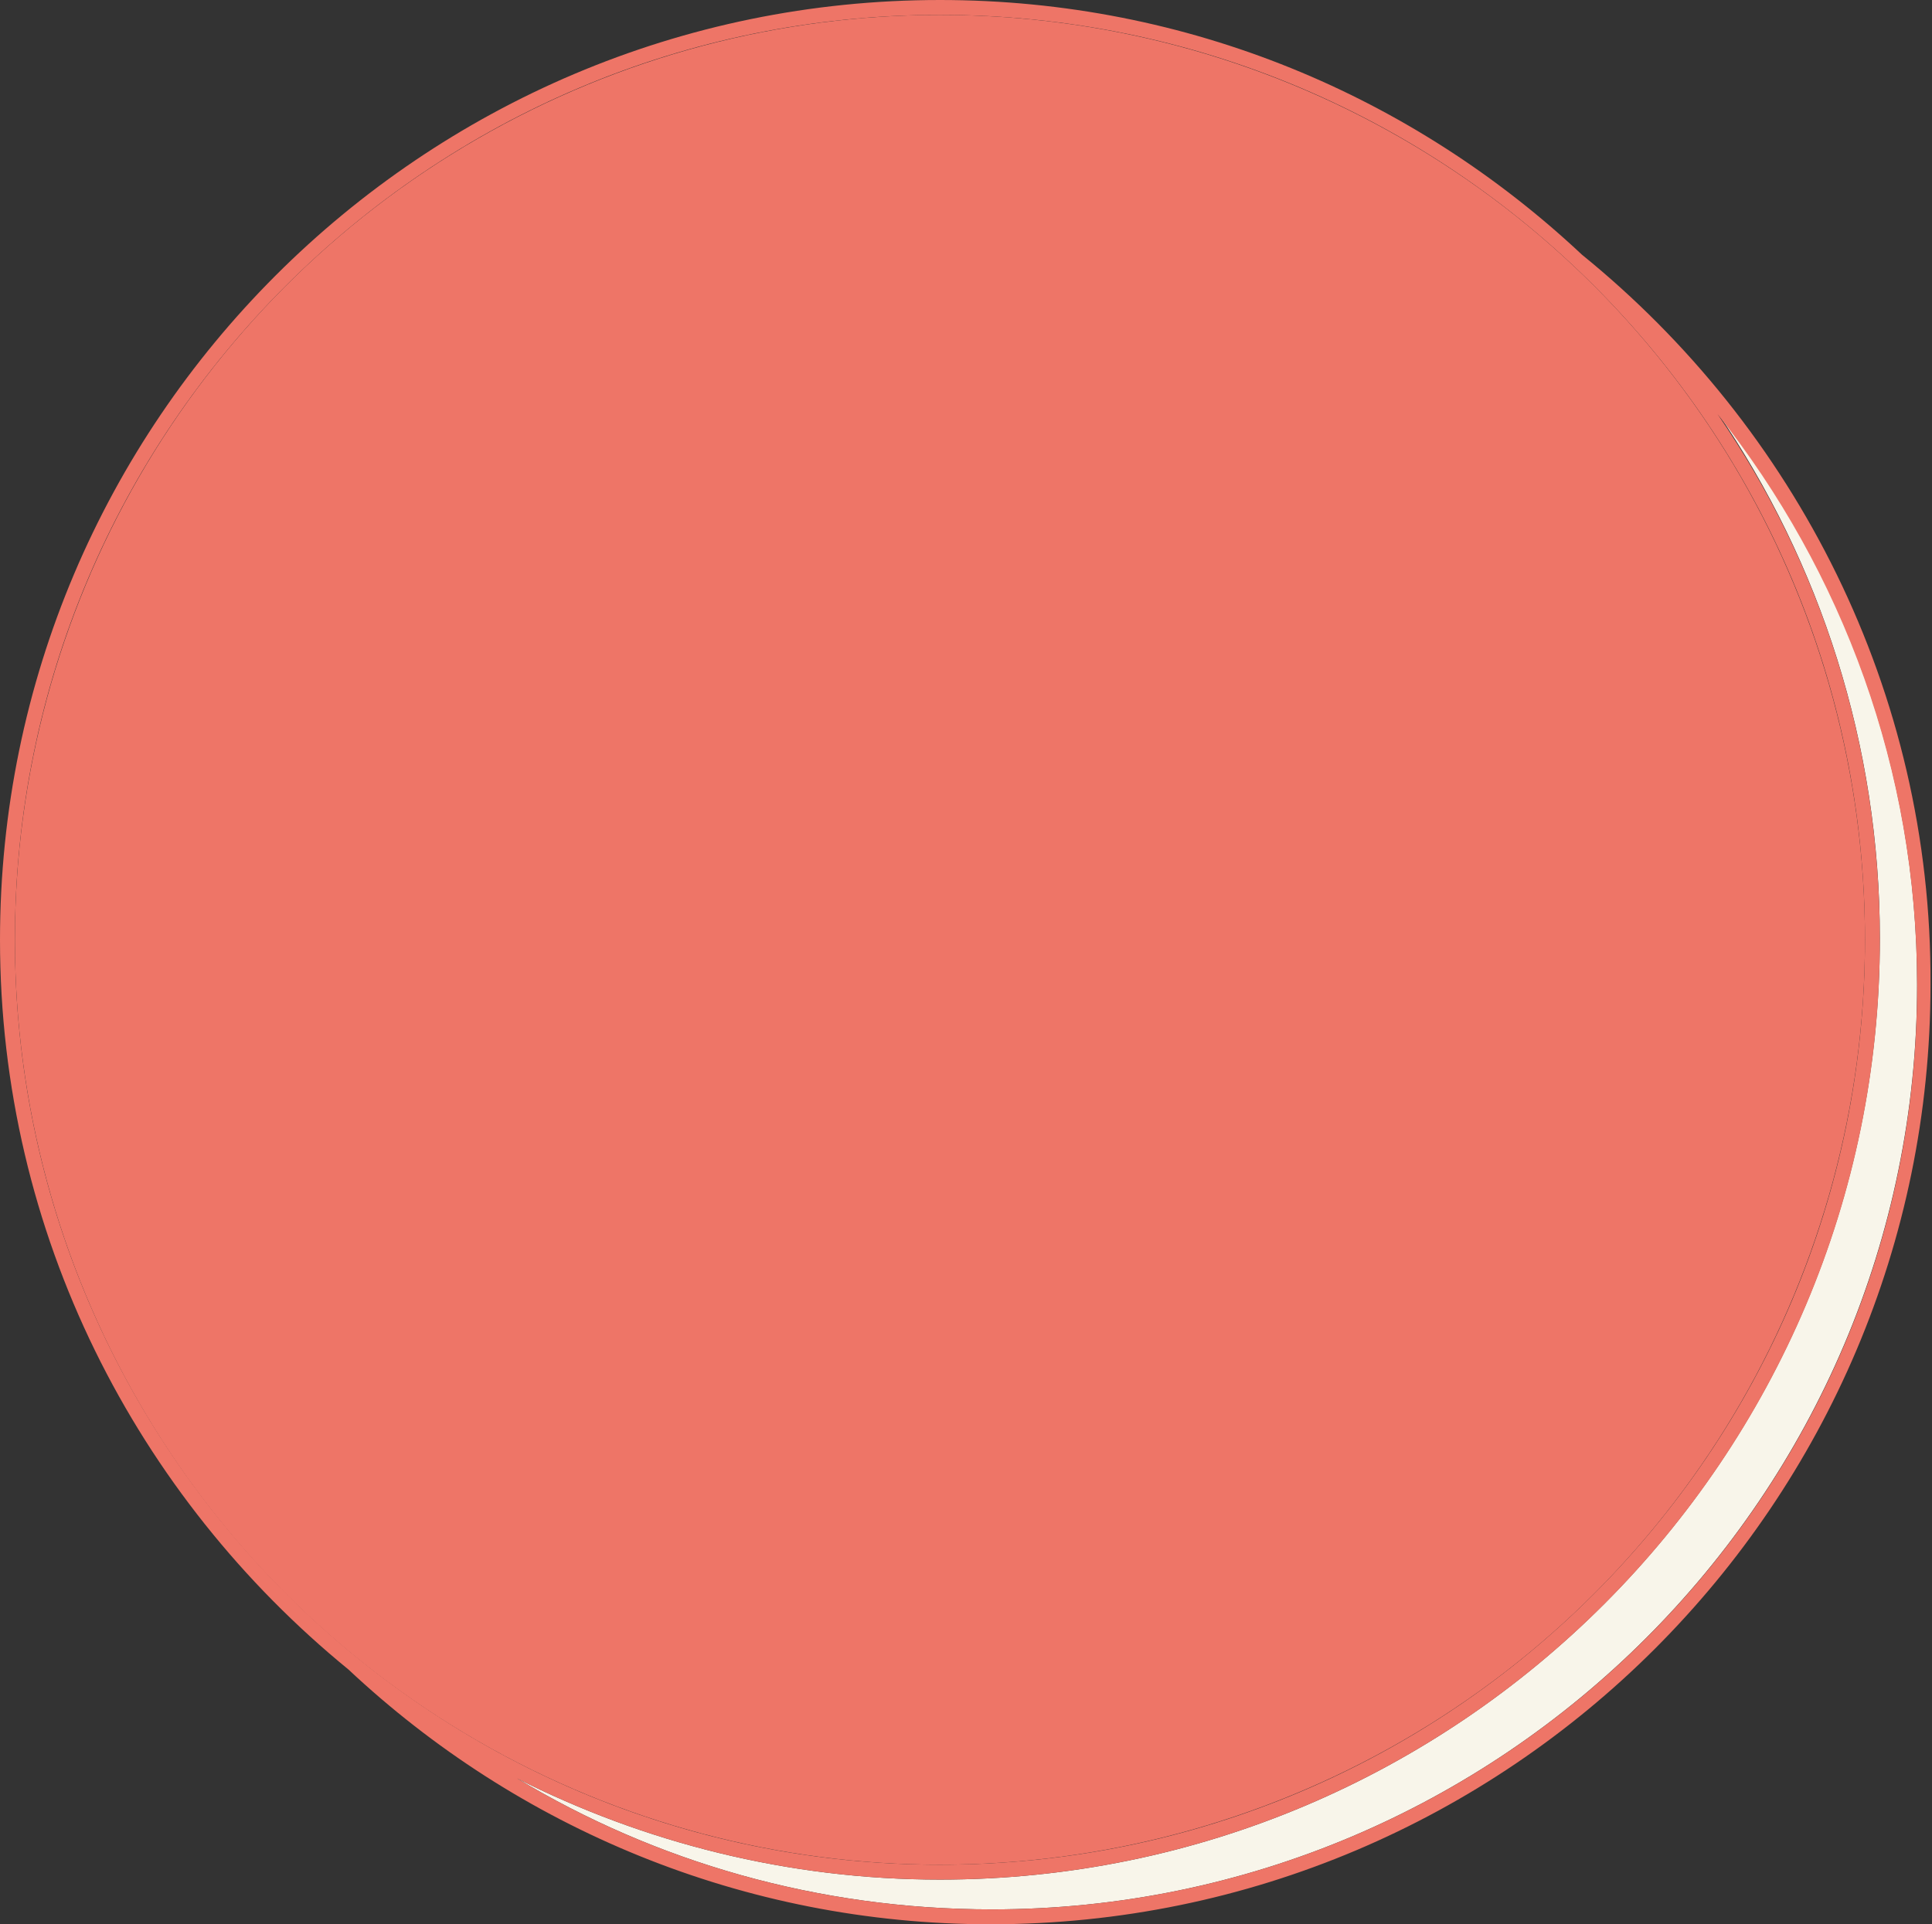
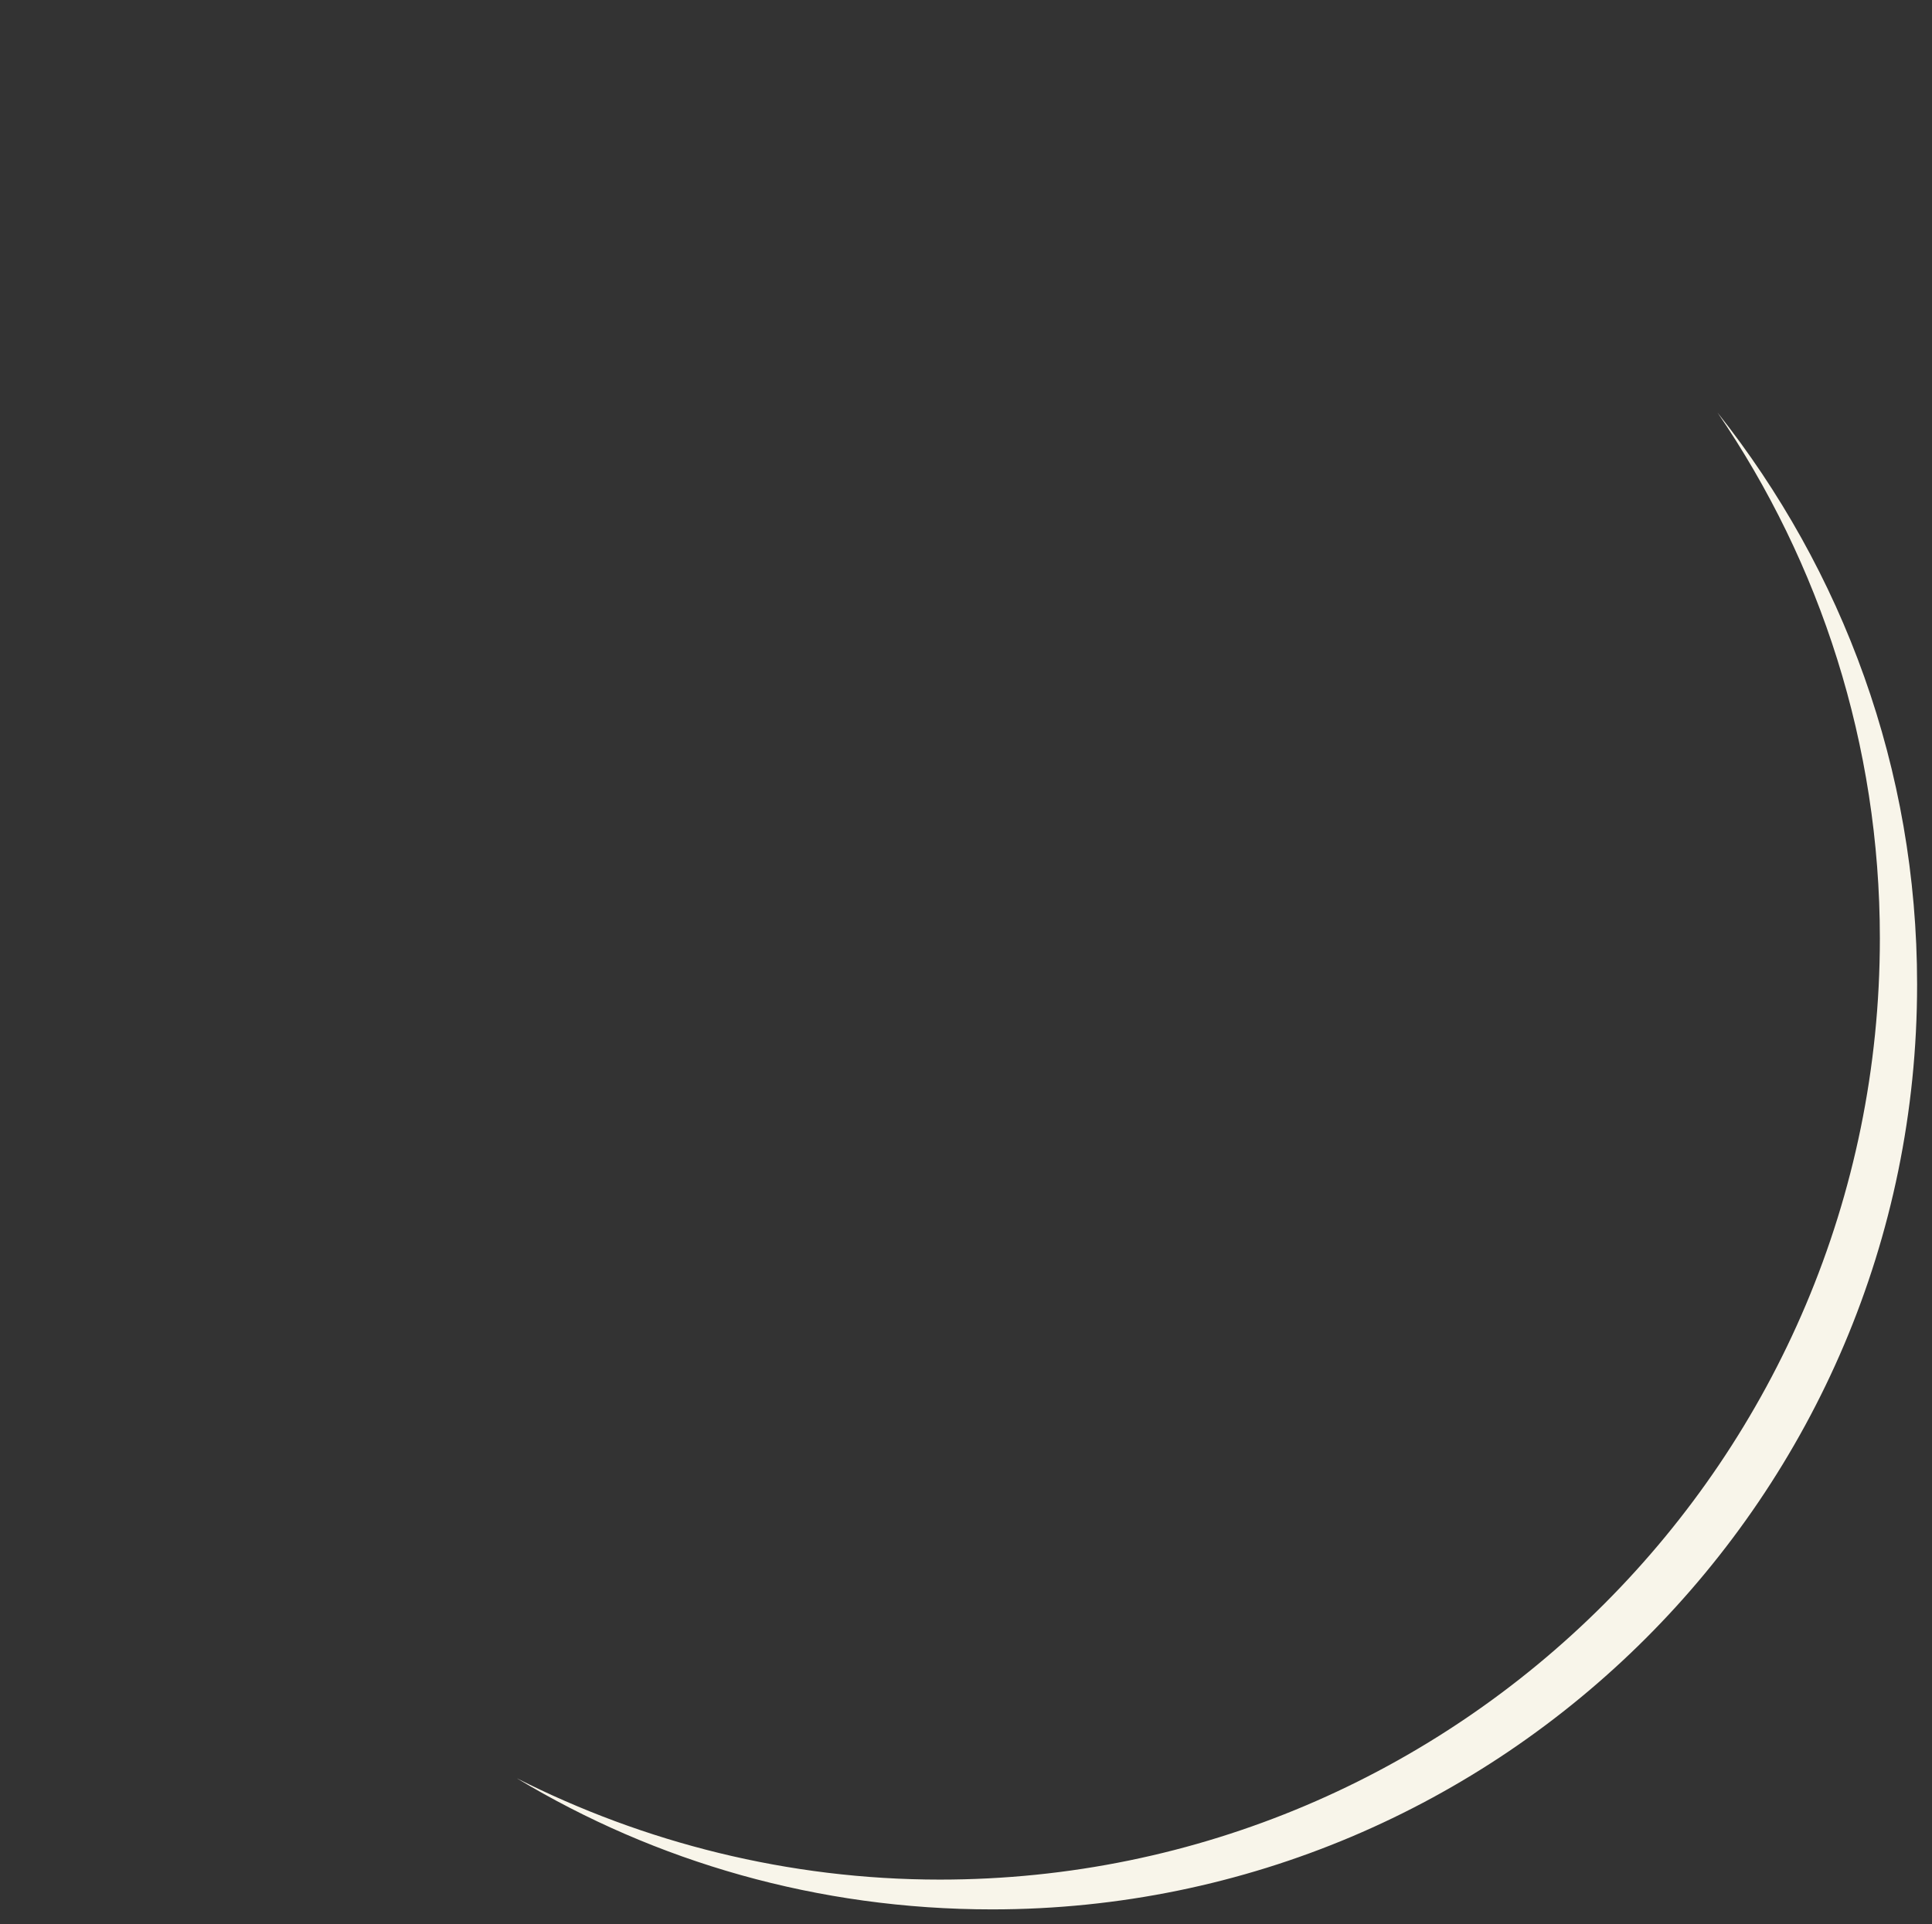
<svg xmlns="http://www.w3.org/2000/svg" fill="#000000" height="129.2" preserveAspectRatio="xMidYMid meet" version="1" viewBox="0.0 0.0 129.7 129.2" width="129.7" zoomAndPan="magnify">
  <rect x="0.0" y="0.0" width="129.7" height="129.2" fill="#333333" stroke="none" />
  <g id="change1_1">
    <path d="M63.1,126.2c-10.2,0-19.9-2.5-28.4-6.8c9.3,5.6,20.2,8.8,31.9,8.8c34.2,0,62.1-27.8,62.1-62.1 c0-14.5-5-27.8-13.4-38.4c6.9,10.1,10.9,22.3,10.9,35.3C126.2,97.9,97.9,126.2,63.1,126.2z" fill="#f8f5ea" />
  </g>
  <g id="change2_1">
-     <circle cx="63.1" cy="63.1" fill="#ee7567" r="62.1" />
-   </g>
+     </g>
  <g id="change3_1">
-     <path d="M106.2,17.1C94.9,6.5,79.8,0,63.1,0C28.3,0,0,28.3,0,63.1c0,19.8,9.2,37.4,23.4,49 c11.3,10.6,26.5,17.1,43.1,17.1c34.8,0,63.1-28.3,63.1-63.1C129.7,46.4,120.5,28.7,106.2,17.1z M1,63.1C1,28.8,28.8,1,63.1,1 s62.1,27.8,62.1,62.1s-27.8,62.1-62.1,62.1S1,97.3,1,63.1z M66.6,128.2c-11.7,0-22.6-3.2-31.9-8.8c8.5,4.3,18.2,6.8,28.4,6.8 c34.8,0,63.1-28.3,63.1-63.1c0-13.1-4-25.3-10.9-35.3c8.4,10.6,13.4,23.9,13.4,38.4C128.7,100.4,100.8,128.2,66.6,128.2z" fill="#ee7567" />
-   </g>
+     </g>
</svg>